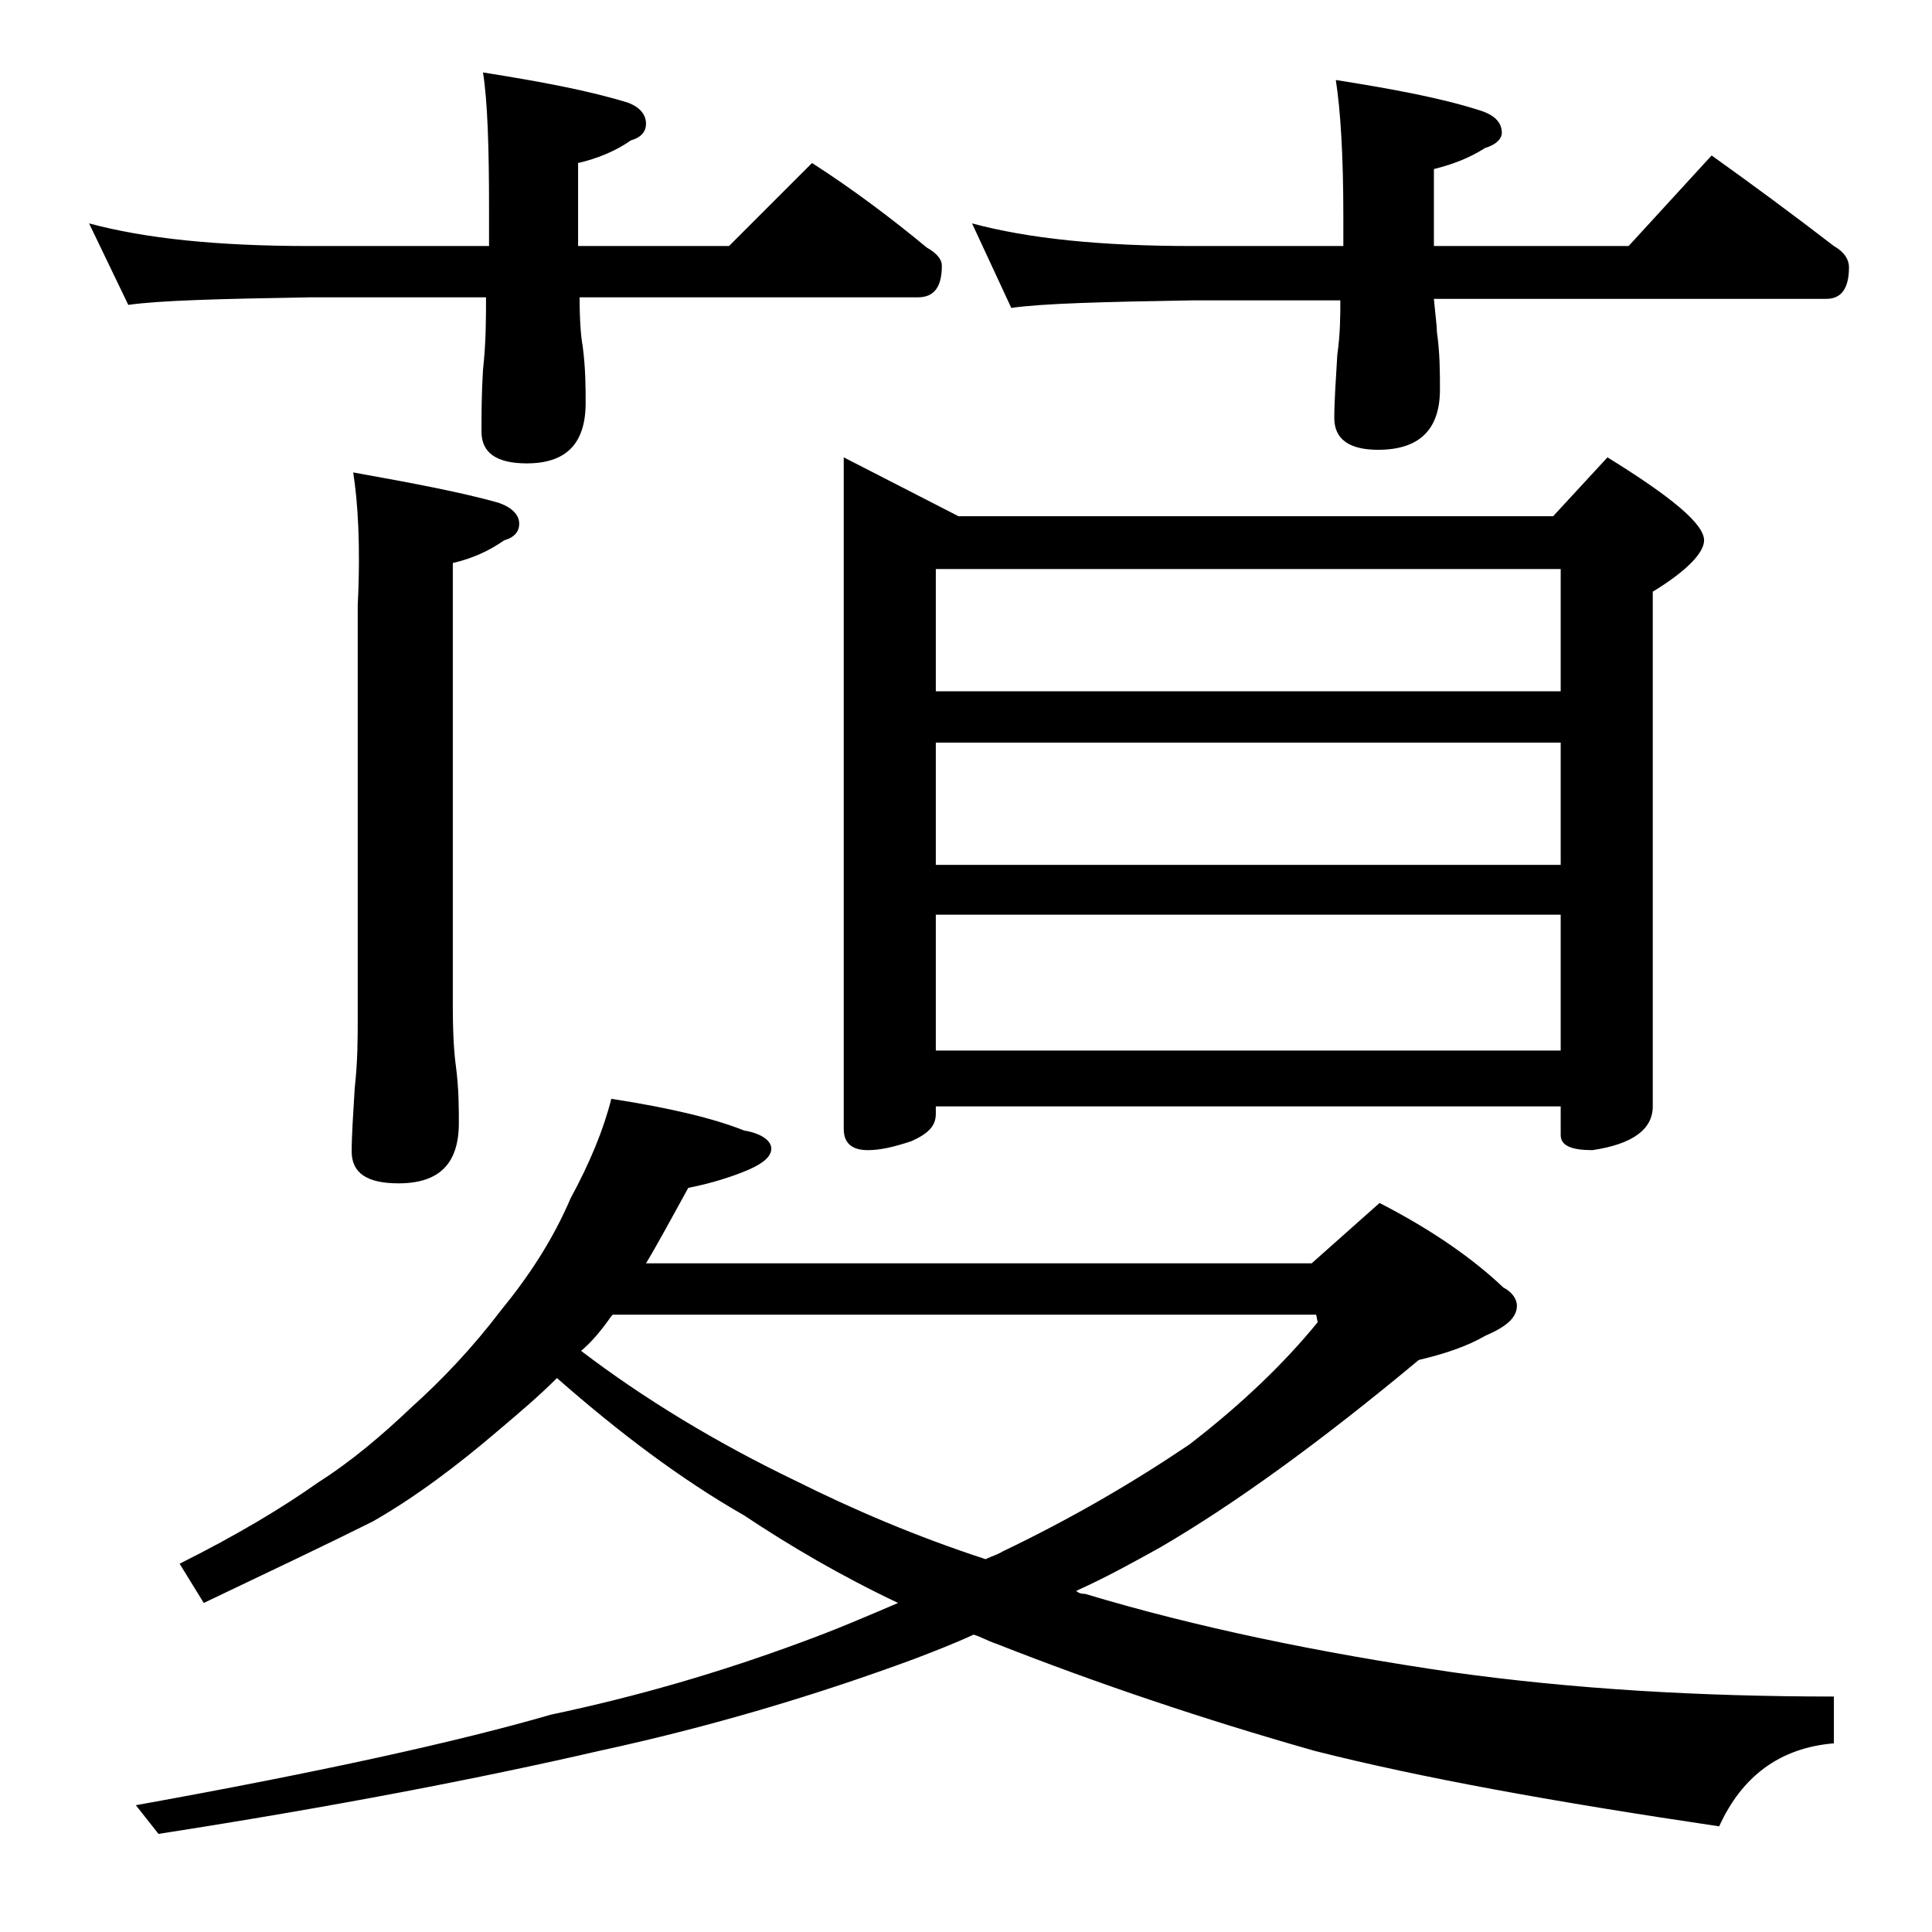
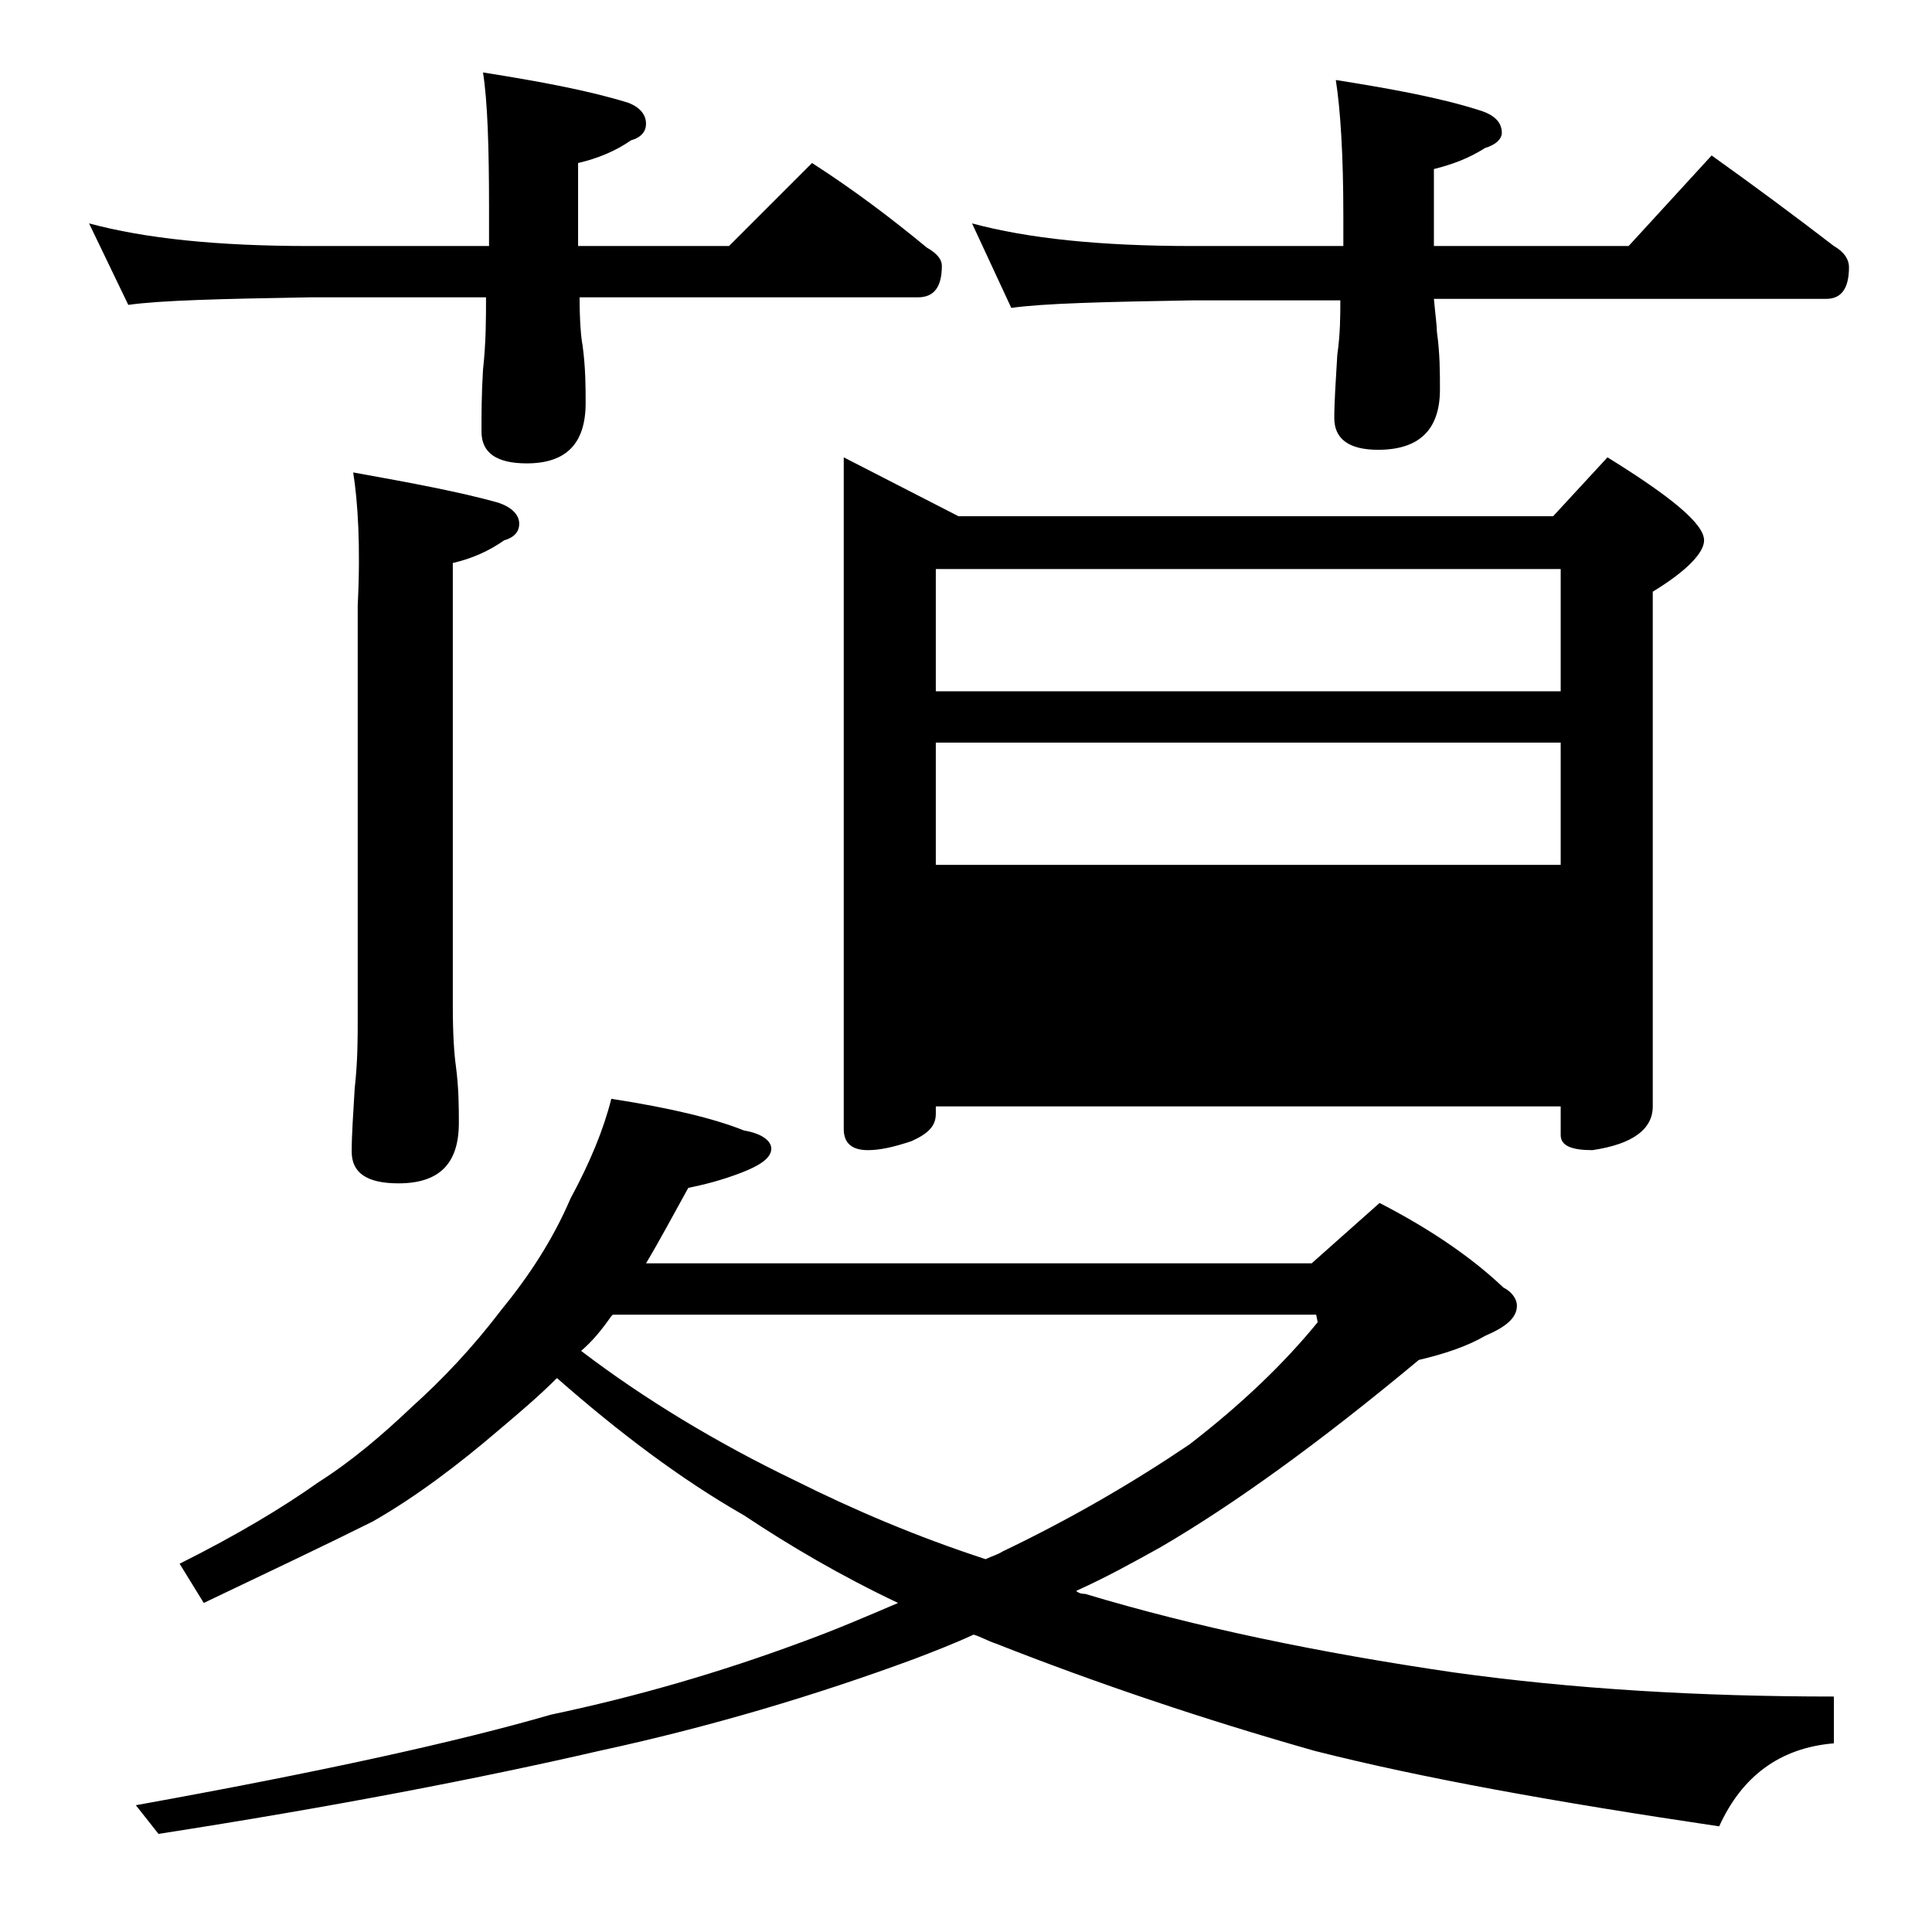
<svg xmlns="http://www.w3.org/2000/svg" version="1.1" id="Layer_1" x="0px" y="0px" viewBox="0 0 128 128" enable-background="new 0 0 128 128" xml:space="preserve">
-   <path d="M5.9,14.8c3.7,1,8.5,1.5,14.6,1.5h11.9v-2.5c0-4.1-0.1-7.1-0.4-9c3.8,0.6,7,1.2,9.6,2c0.8,0.3,1.2,0.8,1.2,1.4  c0,0.5-0.3,0.9-1,1.1c-1,0.7-2.2,1.2-3.5,1.5v5.5h10l5.5-5.5c2.8,1.8,5.3,3.7,7.6,5.6c0.7,0.4,1,0.8,1,1.2c0,1.4-0.5,2.1-1.6,2.1  H38.4c0,1.6,0.1,2.7,0.2,3.2c0.2,1.5,0.2,2.8,0.2,3.8c0,2.7-1.3,4-3.9,4c-2,0-3-0.7-3-2.1c0-1.1,0-2.5,0.1-4.1  c0.2-1.8,0.2-3.4,0.2-4.8H20.5c-5.9,0.1-9.9,0.2-12,0.5L5.9,14.8z M40.5,72.8c3.9,0.6,6.8,1.3,8.8,2.1c1.2,0.2,1.8,0.7,1.8,1.2  c0,0.6-0.7,1.1-2,1.6c-1.3,0.5-2.5,0.8-3.5,1c-1,1.8-1.9,3.5-2.8,5h44.1l4.5-4c3.5,1.8,6.2,3.7,8.2,5.6c0.6,0.3,0.9,0.8,0.9,1.2  c0,0.8-0.7,1.4-2.1,2c-1.2,0.7-2.7,1.2-4.4,1.6c-6.6,5.5-12.3,9.6-17.1,12.4c-1.8,1-3.6,2-5.6,2.9c0.2,0.2,0.5,0.2,0.6,0.2  c7.3,2.2,15.5,3.9,24.4,5.2c7.9,1.1,16.3,1.6,25.2,1.6v3.1c-3.6,0.3-6.1,2.2-7.6,5.5c-10.8-1.6-19.7-3.2-26.8-5  c-7.4-2.1-14.5-4.5-21.1-7.1c-0.6-0.2-1.1-0.5-1.5-0.6c-1.3,0.6-2.6,1.1-3.9,1.6c-6.5,2.4-13.5,4.5-20.9,6.1  c-7.8,1.8-17.6,3.7-29.2,5.5L9,119.6c12.2-2.2,21.3-4.2,27.5-6c5.7-1.2,11.2-2.8,16.6-4.8c2.2-0.8,4.3-1.7,6.4-2.6  c-3.8-1.8-7.2-3.8-10.2-5.8c-4.2-2.4-8.3-5.5-12.4-9.1c-1.2,1.2-2.5,2.3-3.8,3.4c-2.8,2.4-5.6,4.5-8.4,6.1c-3,1.5-6.8,3.3-11.2,5.4  l-1.6-2.6c3.8-1.9,6.8-3.7,9.2-5.4c2.2-1.4,4.2-3.1,6.2-5c2-1.8,4-3.9,5.9-6.4c1.8-2.2,3.4-4.6,4.6-7.4C39.1,77,40,74.8,40.5,72.8z   M23.4,31.3c3.9,0.7,7.1,1.3,9.6,2c0.9,0.3,1.4,0.8,1.4,1.4c0,0.5-0.3,0.9-1,1.1c-1,0.7-2.1,1.2-3.4,1.5v29.4c0,1.9,0.1,3.2,0.2,3.9  c0.2,1.5,0.2,2.8,0.2,3.8c0,2.7-1.3,4-4,4c-2.1,0-3.1-0.7-3.1-2.1c0-1.1,0.1-2.5,0.2-4.2c0.2-1.8,0.2-3.3,0.2-4.6V40.1  C23.9,36.1,23.7,33.2,23.4,31.3z M38.5,89.5c4.2,3.2,9,6.1,14.2,8.6c3.8,1.9,8,3.7,12.6,5.2c0.4-0.2,0.8-0.3,1.1-0.5  c4.6-2.2,8.7-4.6,12.4-7.1c3.5-2.7,6.3-5.4,8.5-8.1l-0.1-0.5H40.6l-0.1,0.1C39.8,88.2,39.2,88.9,38.5,89.5z M55.9,30.3l7.6,3.9h39.4  l3.6-3.9c4.2,2.6,6.4,4.4,6.4,5.5c0,0.8-1.1,2-3.4,3.4v34.1c0,1.5-1.3,2.5-4,2.9c-1.4,0-2.1-0.3-2.1-1v-1.9H62v0.5  c0,0.8-0.5,1.3-1.6,1.8c-1.2,0.4-2.1,0.6-2.9,0.6c-1.1,0-1.6-0.5-1.6-1.4V30.3z M62,45.8h41.4v-8.1H62V45.8z M62,57.3h41.4v-8.1H62  V57.3z M62,69.6h41.4v-9H62V69.6z M64.4,14.8c3.7,1,8.5,1.5,14.6,1.5h10v-2c0-4.1-0.2-7.1-0.5-9c3.8,0.6,7,1.2,9.5,2  c1,0.3,1.5,0.8,1.5,1.5c0,0.4-0.4,0.8-1.1,1c-1.1,0.7-2.2,1.1-3.4,1.4v5.1h12.9l5.5-6c2.8,2,5.5,4,8.1,6c0.7,0.4,1,0.9,1,1.4  c0,1.4-0.5,2.1-1.5,2.1H95c0.1,1.1,0.2,1.8,0.2,2.2c0.2,1.4,0.2,2.7,0.2,3.8c0,2.7-1.4,4-4.1,4c-1.9,0-2.9-0.7-2.9-2.1  c0-1.1,0.1-2.5,0.2-4.2c0.2-1.4,0.2-2.6,0.2-3.6H79c-5.9,0.1-9.9,0.2-12,0.5L64.4,14.8z" />
+   <path d="M5.9,14.8c3.7,1,8.5,1.5,14.6,1.5h11.9v-2.5c0-4.1-0.1-7.1-0.4-9c3.8,0.6,7,1.2,9.6,2c0.8,0.3,1.2,0.8,1.2,1.4  c0,0.5-0.3,0.9-1,1.1c-1,0.7-2.2,1.2-3.5,1.5v5.5h10l5.5-5.5c2.8,1.8,5.3,3.7,7.6,5.6c0.7,0.4,1,0.8,1,1.2c0,1.4-0.5,2.1-1.6,2.1  H38.4c0,1.6,0.1,2.7,0.2,3.2c0.2,1.5,0.2,2.8,0.2,3.8c0,2.7-1.3,4-3.9,4c-2,0-3-0.7-3-2.1c0-1.1,0-2.5,0.1-4.1  c0.2-1.8,0.2-3.4,0.2-4.8H20.5c-5.9,0.1-9.9,0.2-12,0.5L5.9,14.8z M40.5,72.8c3.9,0.6,6.8,1.3,8.8,2.1c1.2,0.2,1.8,0.7,1.8,1.2  c0,0.6-0.7,1.1-2,1.6c-1.3,0.5-2.5,0.8-3.5,1c-1,1.8-1.9,3.5-2.8,5h44.1l4.5-4c3.5,1.8,6.2,3.7,8.2,5.6c0.6,0.3,0.9,0.8,0.9,1.2  c0,0.8-0.7,1.4-2.1,2c-1.2,0.7-2.7,1.2-4.4,1.6c-6.6,5.5-12.3,9.6-17.1,12.4c-1.8,1-3.6,2-5.6,2.9c0.2,0.2,0.5,0.2,0.6,0.2  c7.3,2.2,15.5,3.9,24.4,5.2c7.9,1.1,16.3,1.6,25.2,1.6v3.1c-3.6,0.3-6.1,2.2-7.6,5.5c-10.8-1.6-19.7-3.2-26.8-5  c-7.4-2.1-14.5-4.5-21.1-7.1c-0.6-0.2-1.1-0.5-1.5-0.6c-1.3,0.6-2.6,1.1-3.9,1.6c-6.5,2.4-13.5,4.5-20.9,6.1  c-7.8,1.8-17.6,3.7-29.2,5.5L9,119.6c12.2-2.2,21.3-4.2,27.5-6c5.7-1.2,11.2-2.8,16.6-4.8c2.2-0.8,4.3-1.7,6.4-2.6  c-3.8-1.8-7.2-3.8-10.2-5.8c-4.2-2.4-8.3-5.5-12.4-9.1c-1.2,1.2-2.5,2.3-3.8,3.4c-2.8,2.4-5.6,4.5-8.4,6.1c-3,1.5-6.8,3.3-11.2,5.4  l-1.6-2.6c3.8-1.9,6.8-3.7,9.2-5.4c2.2-1.4,4.2-3.1,6.2-5c2-1.8,4-3.9,5.9-6.4c1.8-2.2,3.4-4.6,4.6-7.4C39.1,77,40,74.8,40.5,72.8z   M23.4,31.3c3.9,0.7,7.1,1.3,9.6,2c0.9,0.3,1.4,0.8,1.4,1.4c0,0.5-0.3,0.9-1,1.1c-1,0.7-2.1,1.2-3.4,1.5v29.4c0,1.9,0.1,3.2,0.2,3.9  c0.2,1.5,0.2,2.8,0.2,3.8c0,2.7-1.3,4-4,4c-2.1,0-3.1-0.7-3.1-2.1c0-1.1,0.1-2.5,0.2-4.2c0.2-1.8,0.2-3.3,0.2-4.6V40.1  C23.9,36.1,23.7,33.2,23.4,31.3z M38.5,89.5c4.2,3.2,9,6.1,14.2,8.6c3.8,1.9,8,3.7,12.6,5.2c0.4-0.2,0.8-0.3,1.1-0.5  c4.6-2.2,8.7-4.6,12.4-7.1c3.5-2.7,6.3-5.4,8.5-8.1l-0.1-0.5H40.6l-0.1,0.1C39.8,88.2,39.2,88.9,38.5,89.5z M55.9,30.3l7.6,3.9h39.4  l3.6-3.9c4.2,2.6,6.4,4.4,6.4,5.5c0,0.8-1.1,2-3.4,3.4v34.1c0,1.5-1.3,2.5-4,2.9c-1.4,0-2.1-0.3-2.1-1v-1.9H62v0.5  c0,0.8-0.5,1.3-1.6,1.8c-1.2,0.4-2.1,0.6-2.9,0.6c-1.1,0-1.6-0.5-1.6-1.4V30.3z M62,45.8h41.4v-8.1H62V45.8z M62,57.3h41.4v-8.1H62  V57.3z M62,69.6v-9H62V69.6z M64.4,14.8c3.7,1,8.5,1.5,14.6,1.5h10v-2c0-4.1-0.2-7.1-0.5-9c3.8,0.6,7,1.2,9.5,2  c1,0.3,1.5,0.8,1.5,1.5c0,0.4-0.4,0.8-1.1,1c-1.1,0.7-2.2,1.1-3.4,1.4v5.1h12.9l5.5-6c2.8,2,5.5,4,8.1,6c0.7,0.4,1,0.9,1,1.4  c0,1.4-0.5,2.1-1.5,2.1H95c0.1,1.1,0.2,1.8,0.2,2.2c0.2,1.4,0.2,2.7,0.2,3.8c0,2.7-1.4,4-4.1,4c-1.9,0-2.9-0.7-2.9-2.1  c0-1.1,0.1-2.5,0.2-4.2c0.2-1.4,0.2-2.6,0.2-3.6H79c-5.9,0.1-9.9,0.2-12,0.5L64.4,14.8z" />
</svg>